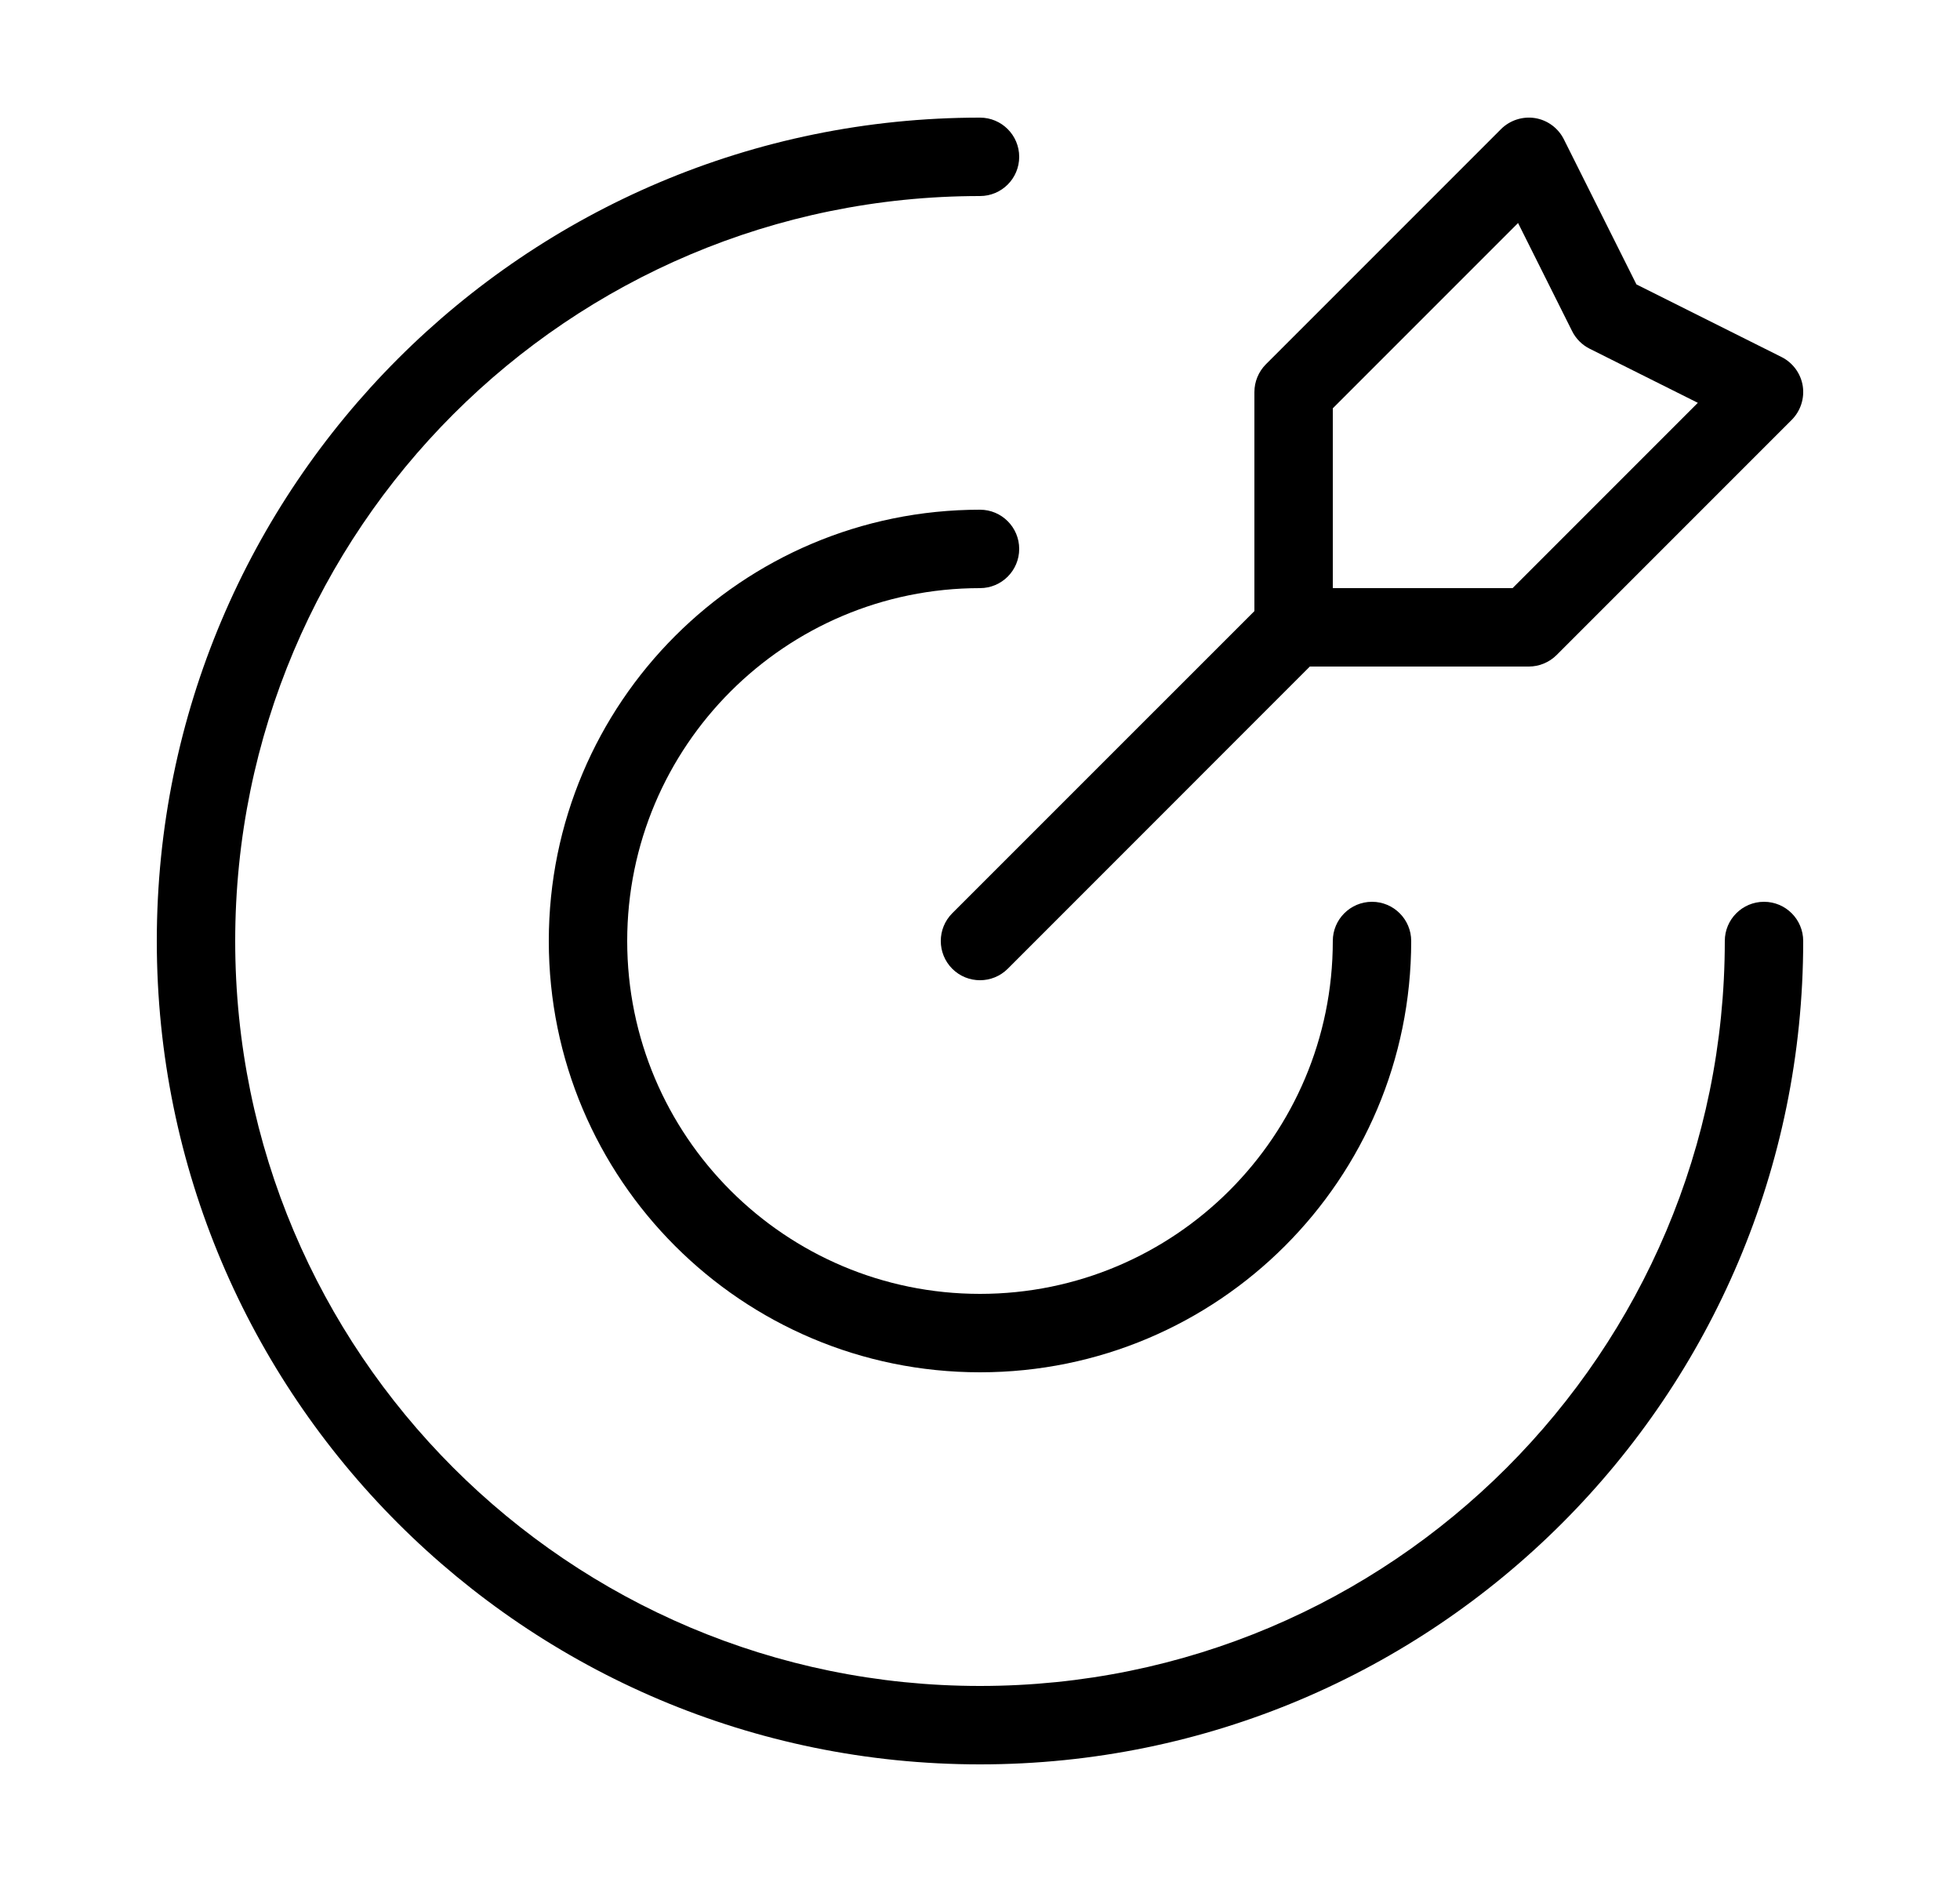
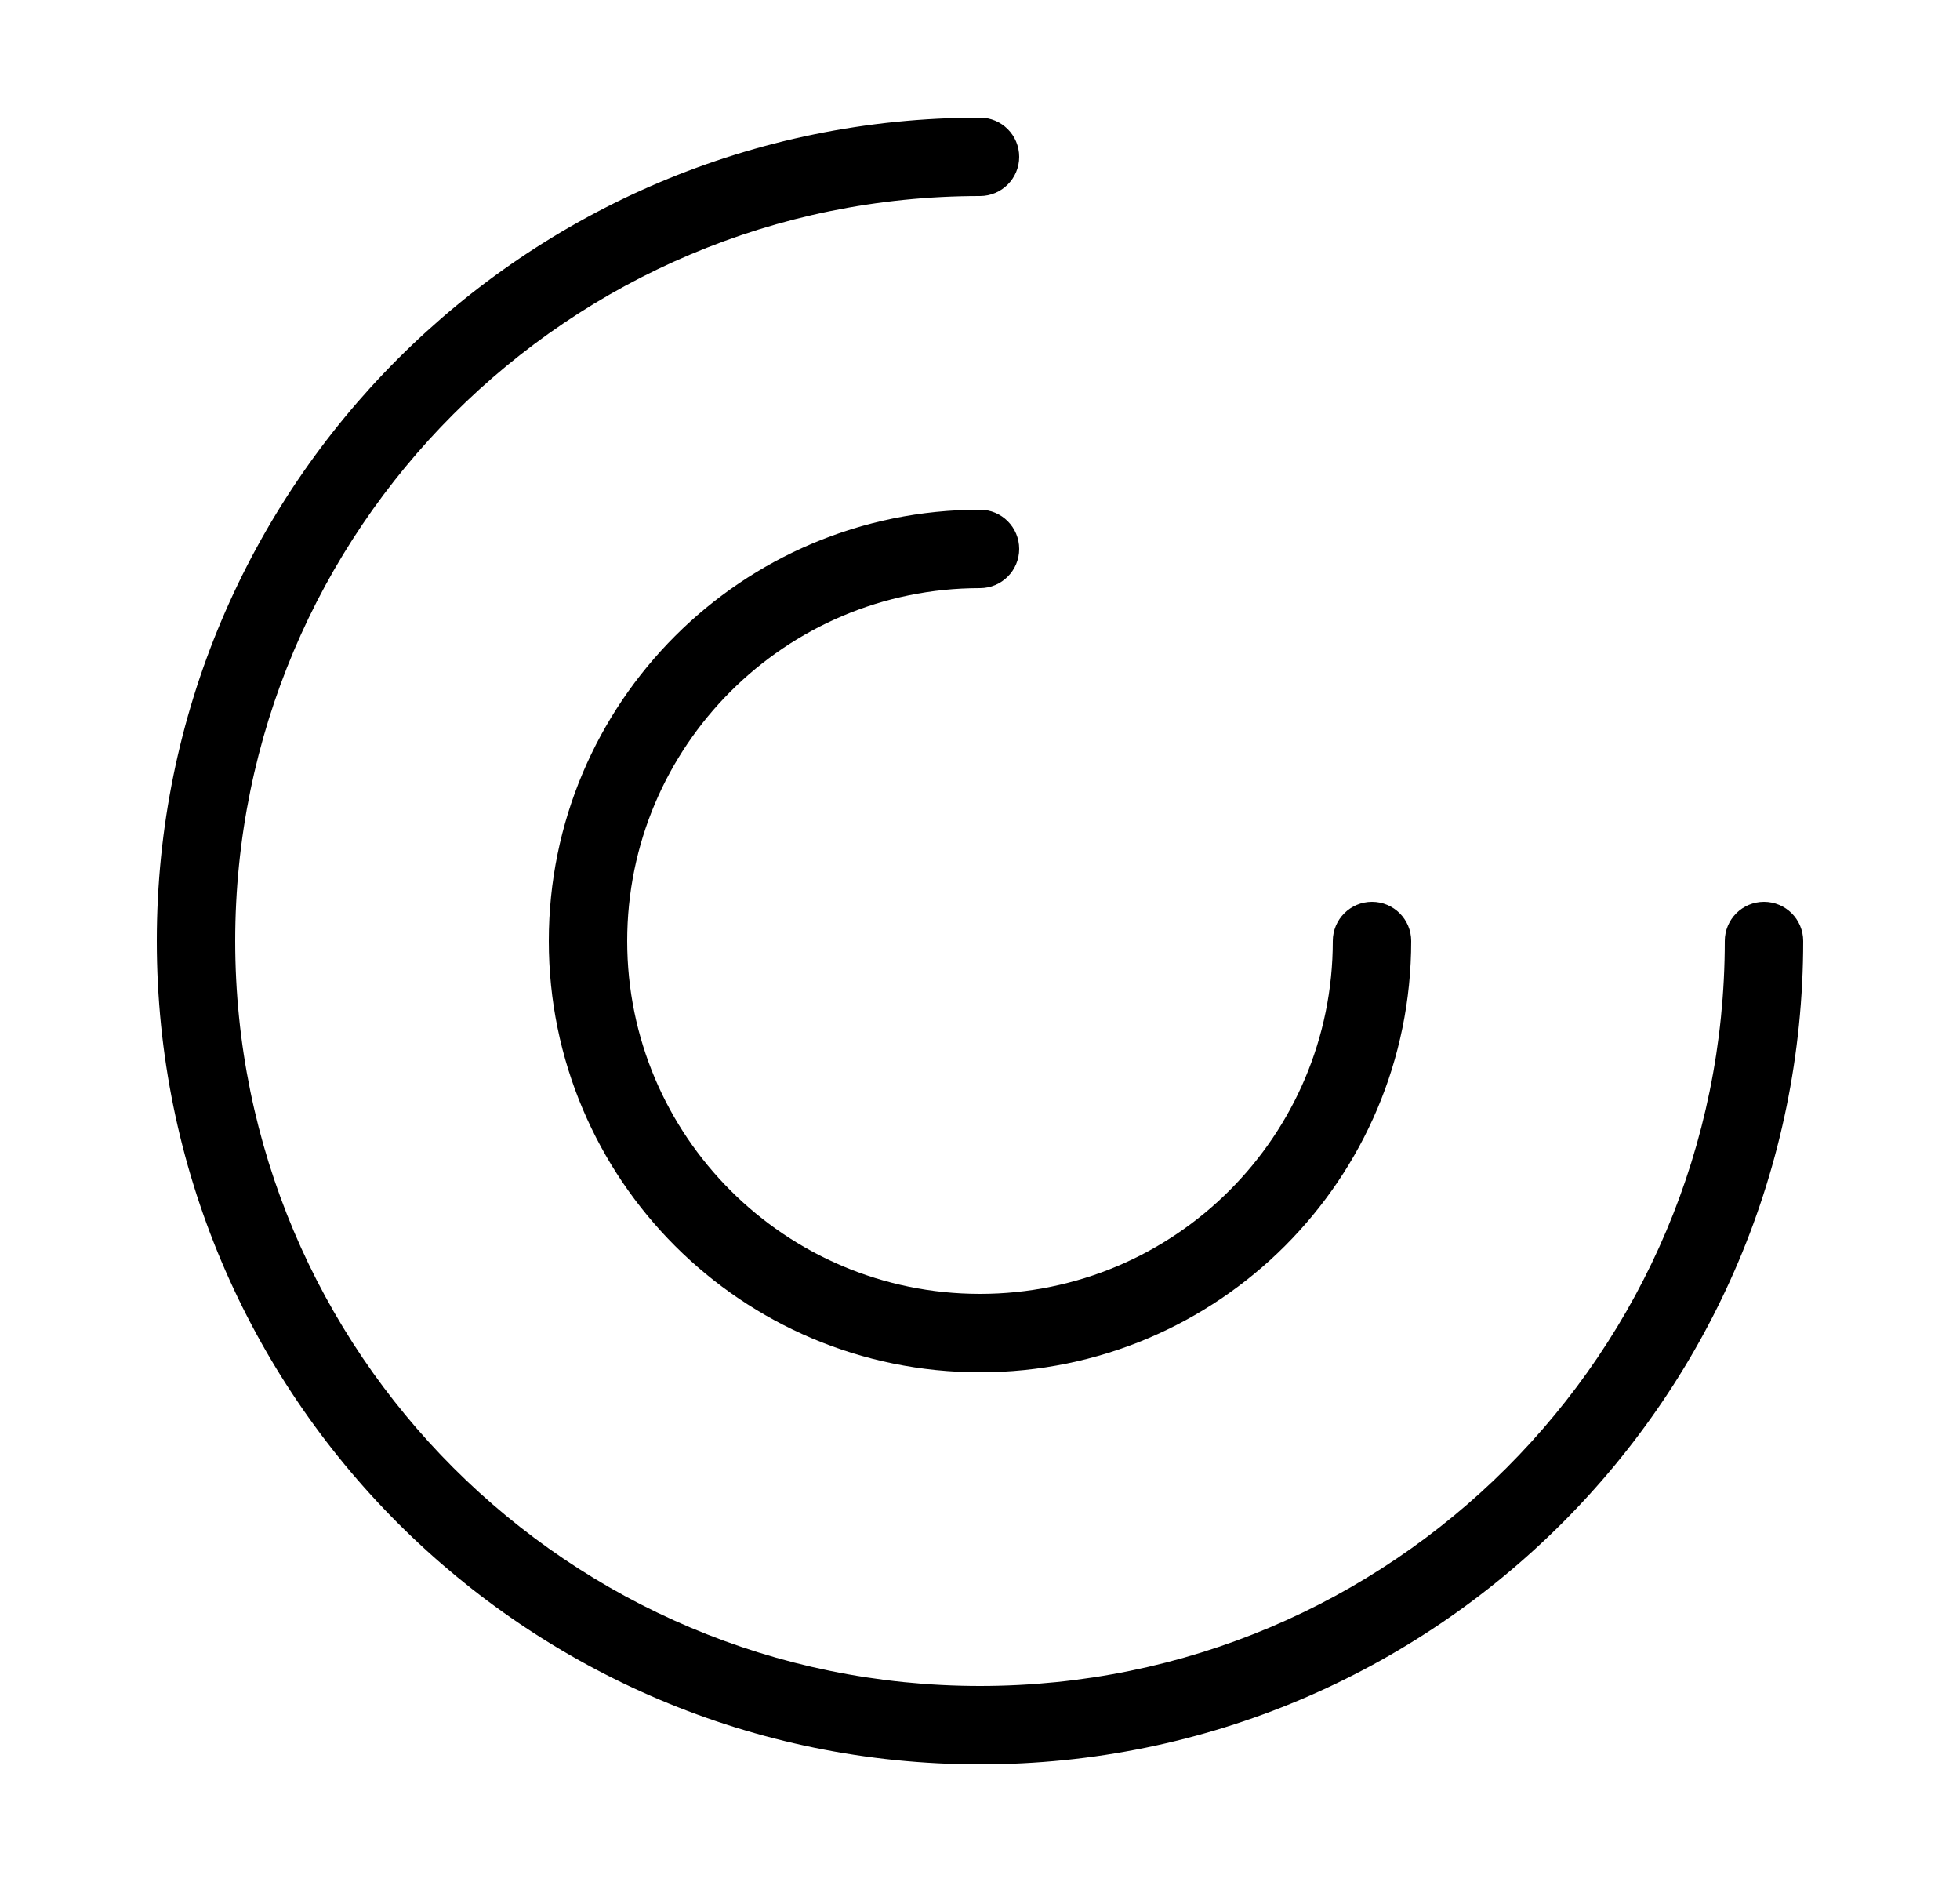
<svg xmlns="http://www.w3.org/2000/svg" width="25" height="24" viewBox="0 0 25 24" fill="none">
-   <path fill-rule="evenodd" clip-rule="evenodd" d="M19.58 1.506C19.739 1.532 19.875 1.633 19.947 1.776L20.873 3.627L22.724 4.553C22.867 4.625 22.968 4.761 22.994 4.92C23.019 5.079 22.967 5.24 22.854 5.354L19.854 8.354C19.76 8.447 19.633 8.5 19.5 8.5H16.707L12.854 12.354C12.658 12.549 12.342 12.549 12.146 12.354C11.951 12.158 11.951 11.842 12.146 11.646L16 7.793V5C16 4.867 16.053 4.74 16.146 4.646L19.146 1.646C19.26 1.533 19.421 1.481 19.58 1.506ZM17 5.207V7.5H19.293L21.656 5.137L20.276 4.447C20.18 4.399 20.101 4.32 20.053 4.224L19.363 2.844L17 5.207Z" fill="black" />
  <path d="M3 12C3 6.753 7.253 2.5 12.5 2.5C12.776 2.5 13 2.276 13 2C13 1.724 12.776 1.5 12.5 1.5C6.701 1.5 2 6.201 2 12C2 17.799 6.701 22.5 12.5 22.5C18.299 22.5 23 17.799 23 12C23 11.724 22.776 11.5 22.5 11.5C22.224 11.5 22 11.724 22 12C22 17.247 17.747 21.5 12.5 21.5C7.253 21.5 3 17.247 3 12Z" fill="black" />
  <path d="M8 12C8 9.515 10.015 7.5 12.5 7.5C12.776 7.5 13 7.276 13 7C13 6.724 12.776 6.5 12.5 6.5C9.462 6.5 7 8.962 7 12C7 15.038 9.462 17.5 12.5 17.5C15.538 17.5 18 15.038 18 12C18 11.724 17.776 11.5 17.5 11.5C17.224 11.5 17 11.724 17 12C17 14.485 14.985 16.5 12.5 16.5C10.015 16.5 8 14.485 8 12Z" fill="black" />
</svg>